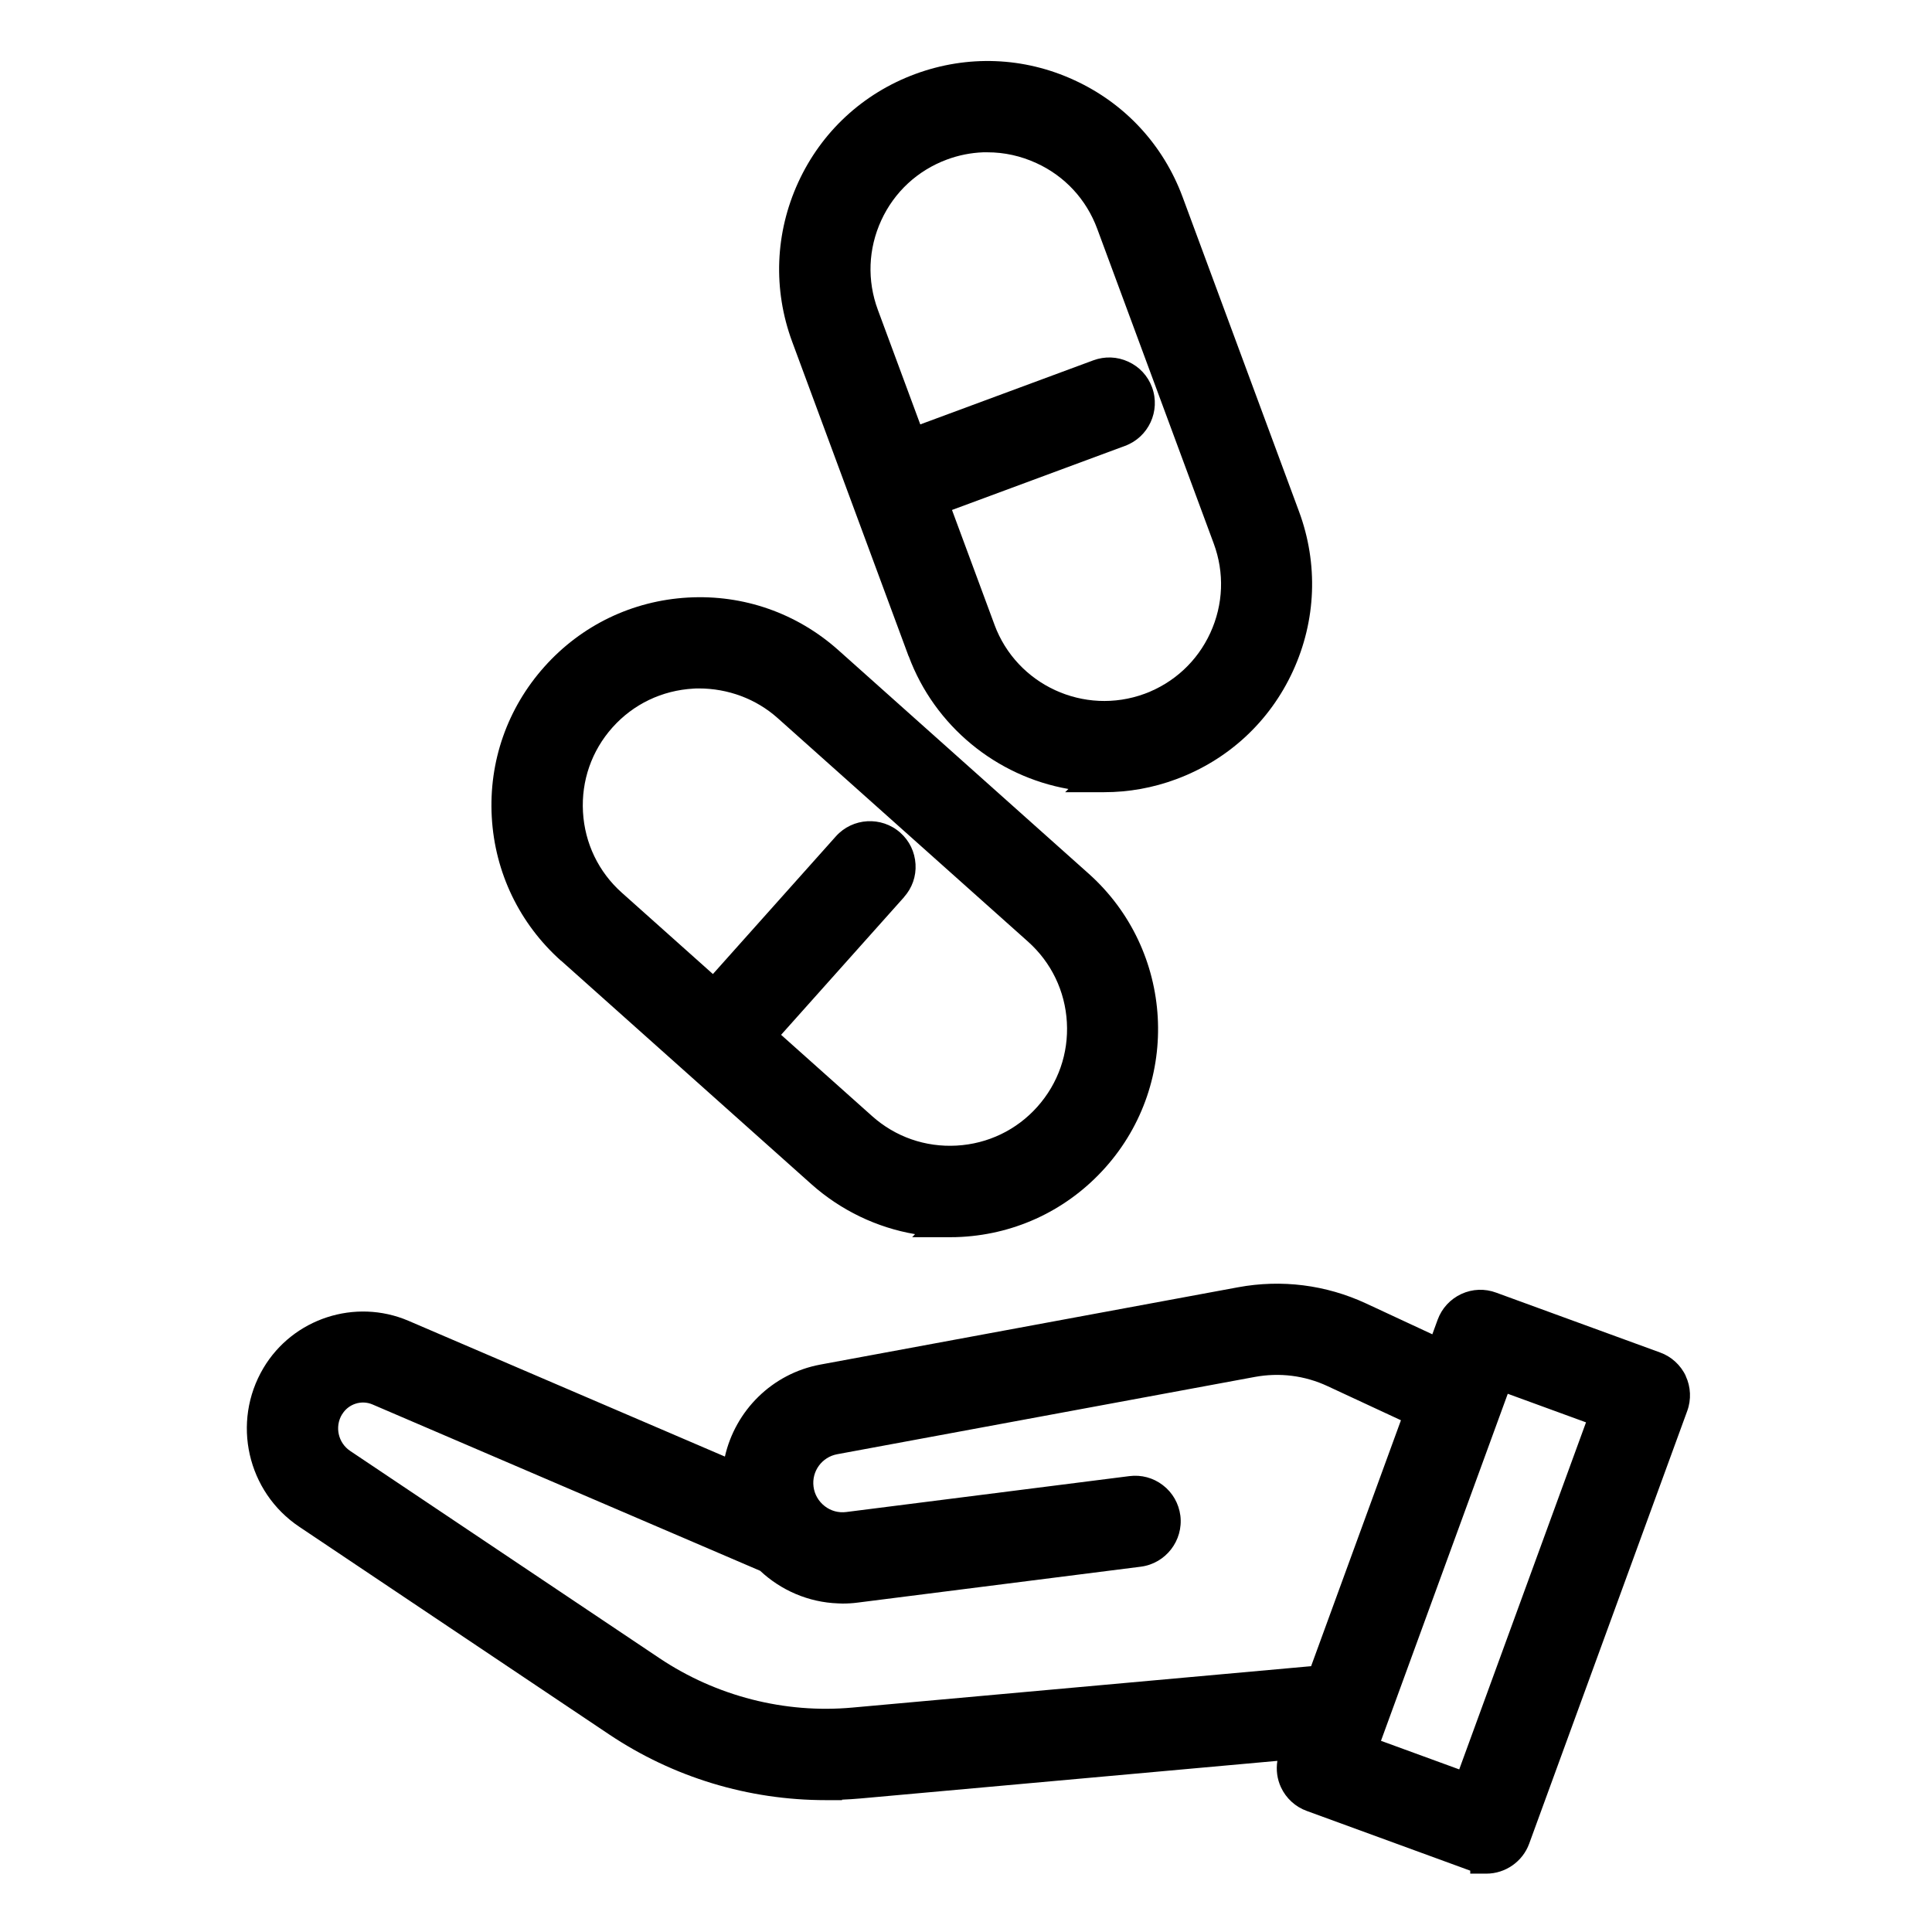
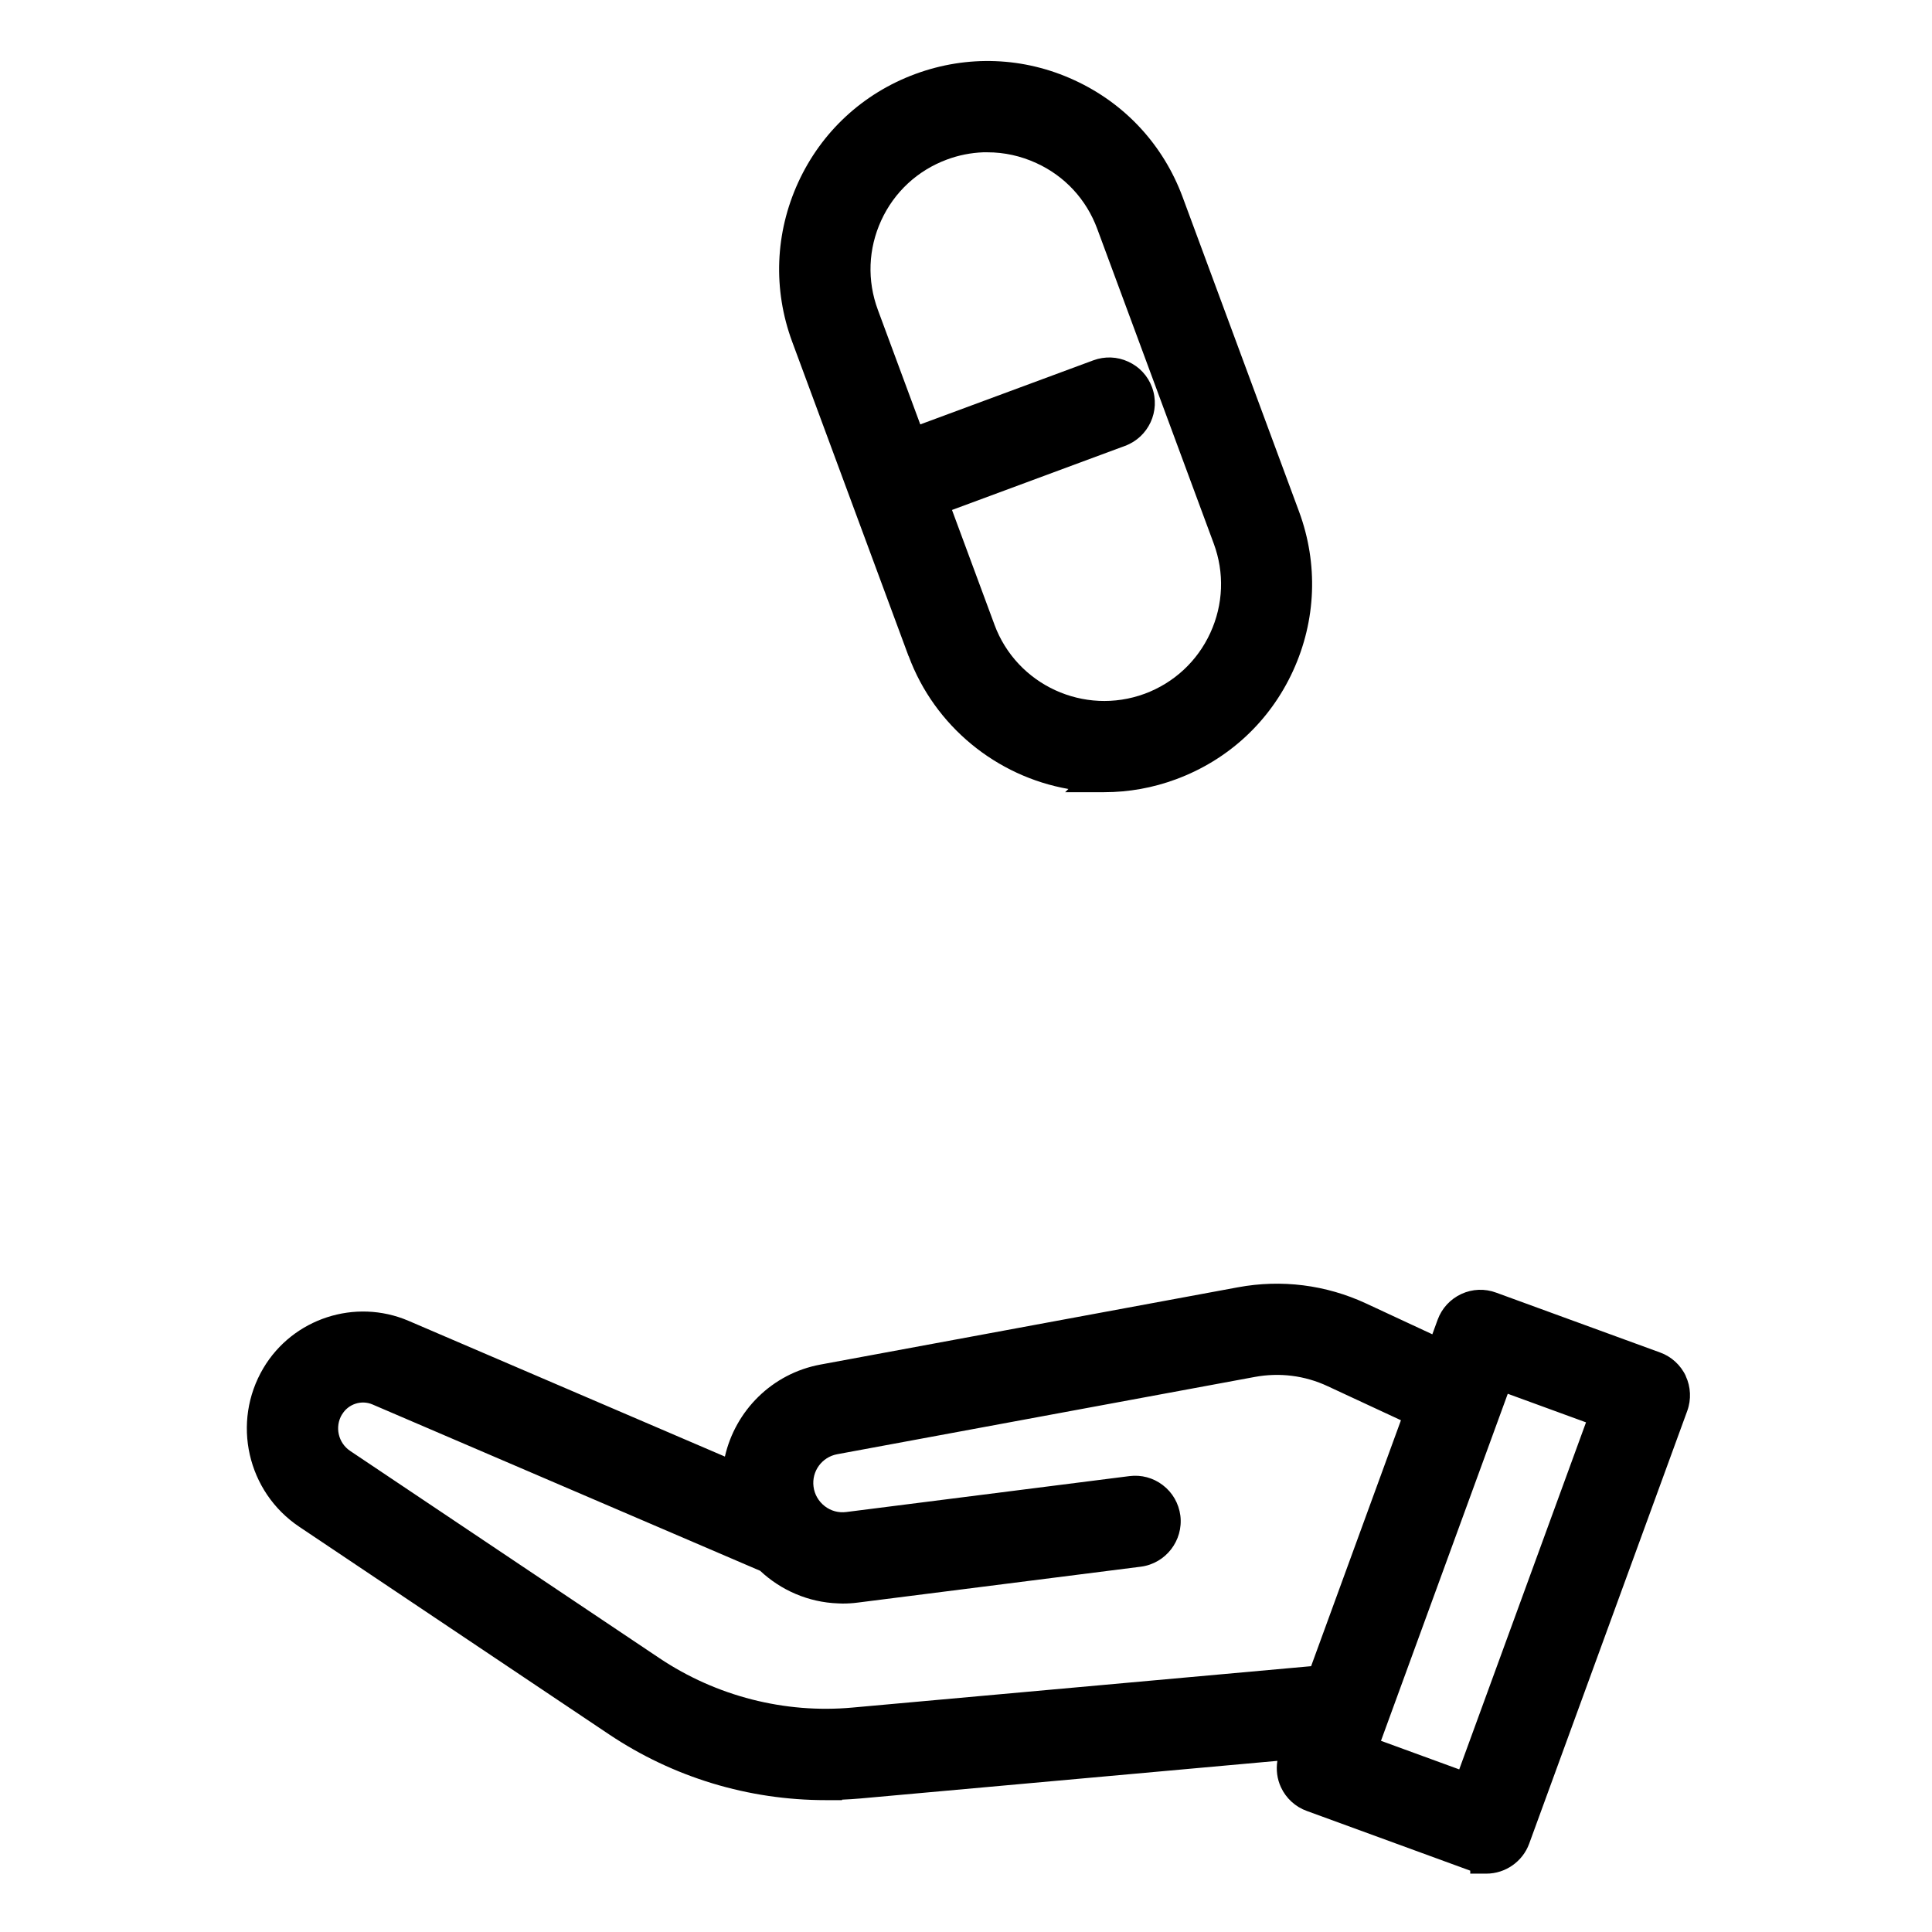
<svg xmlns="http://www.w3.org/2000/svg" id="Isolationsmodus" version="1.1" viewBox="0 0 240 240">
-   <path d="M69.7,119.34l31.09,27.76c3.66,3.26,8.13,5.4,12.88,6.21l-.36.38h4.67c.5,0,1-.01,1.49-.04,6.89-.39,13.22-3.44,17.83-8.6,9.5-10.63,8.57-27.02-2.06-36.52l-31.09-27.76c-5.15-4.6-11.79-6.93-18.69-6.54-6.9.39-13.23,3.44-17.83,8.59-4.6,5.15-6.93,11.78-6.54,18.69.39,6.89,3.44,13.22,8.59,17.83ZM112.3,111.44c1.01-1.13,1.52-2.58,1.43-4.09s-.75-2.9-1.89-3.91c-2.33-2.07-5.92-1.87-8,.45l-15.28,17.11-11.32-10.11c-2.89-2.58-4.6-6.14-4.82-10.02s1.08-7.61,3.66-10.5c2.58-2.89,6.14-4.61,10.09-4.83.21-.02.42-.02.63-.02,3.62,0,7.11,1.28,9.81,3.69l31.09,27.76c2.89,2.58,4.61,6.14,4.83,10.02.22,3.87-1.08,7.6-3.67,10.5-2.58,2.89-6.14,4.6-10.02,4.82-3.88.22-7.61-1.08-10.5-3.66l-11.31-10.1,15.28-17.11Z" />
  <path d="M112.88,81.51c3.22,8.69,10.9,14.93,19.84,16.5l-.4.4h4.83c3.06,0,6.07-.54,8.95-1.61,6.48-2.4,11.64-7.17,14.52-13.45,2.88-6.28,3.15-13.3.76-19.78l-14.47-39.09c-2.4-6.48-7.17-11.64-13.45-14.52-6.26-2.89-13.29-3.16-19.78-.76-6.48,2.4-11.64,7.17-14.52,13.45-2.88,6.28-3.15,13.3-.76,19.78l14.47,39.09ZM123.53,77.58l-5.27-14.23,21.49-7.96c2.93-1.08,4.44-4.34,3.36-7.28-.52-1.42-1.57-2.55-2.95-3.18-1.38-.64-2.92-.69-4.34-.17l-21.5,7.96-5.27-14.23c-1.35-3.64-1.2-7.58.42-11.11,1.62-3.53,4.52-6.21,8.16-7.56,1.45-.54,2.96-.84,4.5-.9h.54c2.09,0,4.13.45,6.07,1.34,3.53,1.61,6.21,4.51,7.56,8.16l14.47,39.09c1.35,3.64,1.2,7.58-.42,11.11-1.62,3.53-4.52,6.21-8.15,7.56-7.52,2.77-15.9-1.08-18.67-8.59Z" />
  <path d="M209.42,170.94c-.63-1.36-1.8-2.43-3.2-2.93l-20.35-7.43c-1.42-.53-2.96-.47-4.33.16-1.38.64-2.43,1.78-2.95,3.2l-.66,1.81-8.23-3.83c-5-2.32-10.5-3.01-15.91-2.01l-51.87,9.6c-6.04,1.12-10.58,5.75-11.87,11.43l-39.32-16.87c-6.61-2.82-14.35-.29-18.01,5.88-3.98,6.71-2.02,15.38,4.47,19.72l38.44,25.76c8,5.36,17.33,8.19,26.97,8.19h2v-.06c.75-.03,1.52-.08,2.31-.15l51.77-4.67c-.18,1.11-.03,2.27.45,3.29.63,1.36,1.8,2.43,3.2,2.93l20.31,7.42v.37h2c2.37,0,4.51-1.5,5.32-3.72l19.64-53.77c.51-1.4.44-2.98-.19-4.32ZM42.49,175.71c.77-1.3,2.4-1.84,3.79-1.24l48.15,20.66c2.57,2.41,5.98,3.92,9.69,4.05l.54.02c.65,0,1.29-.04,1.89-.12l35.17-4.46c3.09-.4,5.29-3.24,4.91-6.34-.2-1.52-.97-2.87-2.18-3.79-1.2-.92-2.67-1.31-4.16-1.12l-35.17,4.46c-.95.12-1.9-.13-2.67-.73-.77-.6-1.27-1.46-1.39-2.42-.25-1.91,1.04-3.68,2.94-4.03l51.87-9.6c3.08-.57,6.22-.18,9.06,1.15l9.1,4.23-11.16,30.55-56.97,5.14c-8.41.77-16.91-1.41-23.96-6.12l-38.44-25.76c-1.49-1-1.94-2.99-1.02-4.53ZM187.3,173.14l9.72,3.55-15.75,43.11-9.72-3.55,15.75-43.11Z" />
</svg>